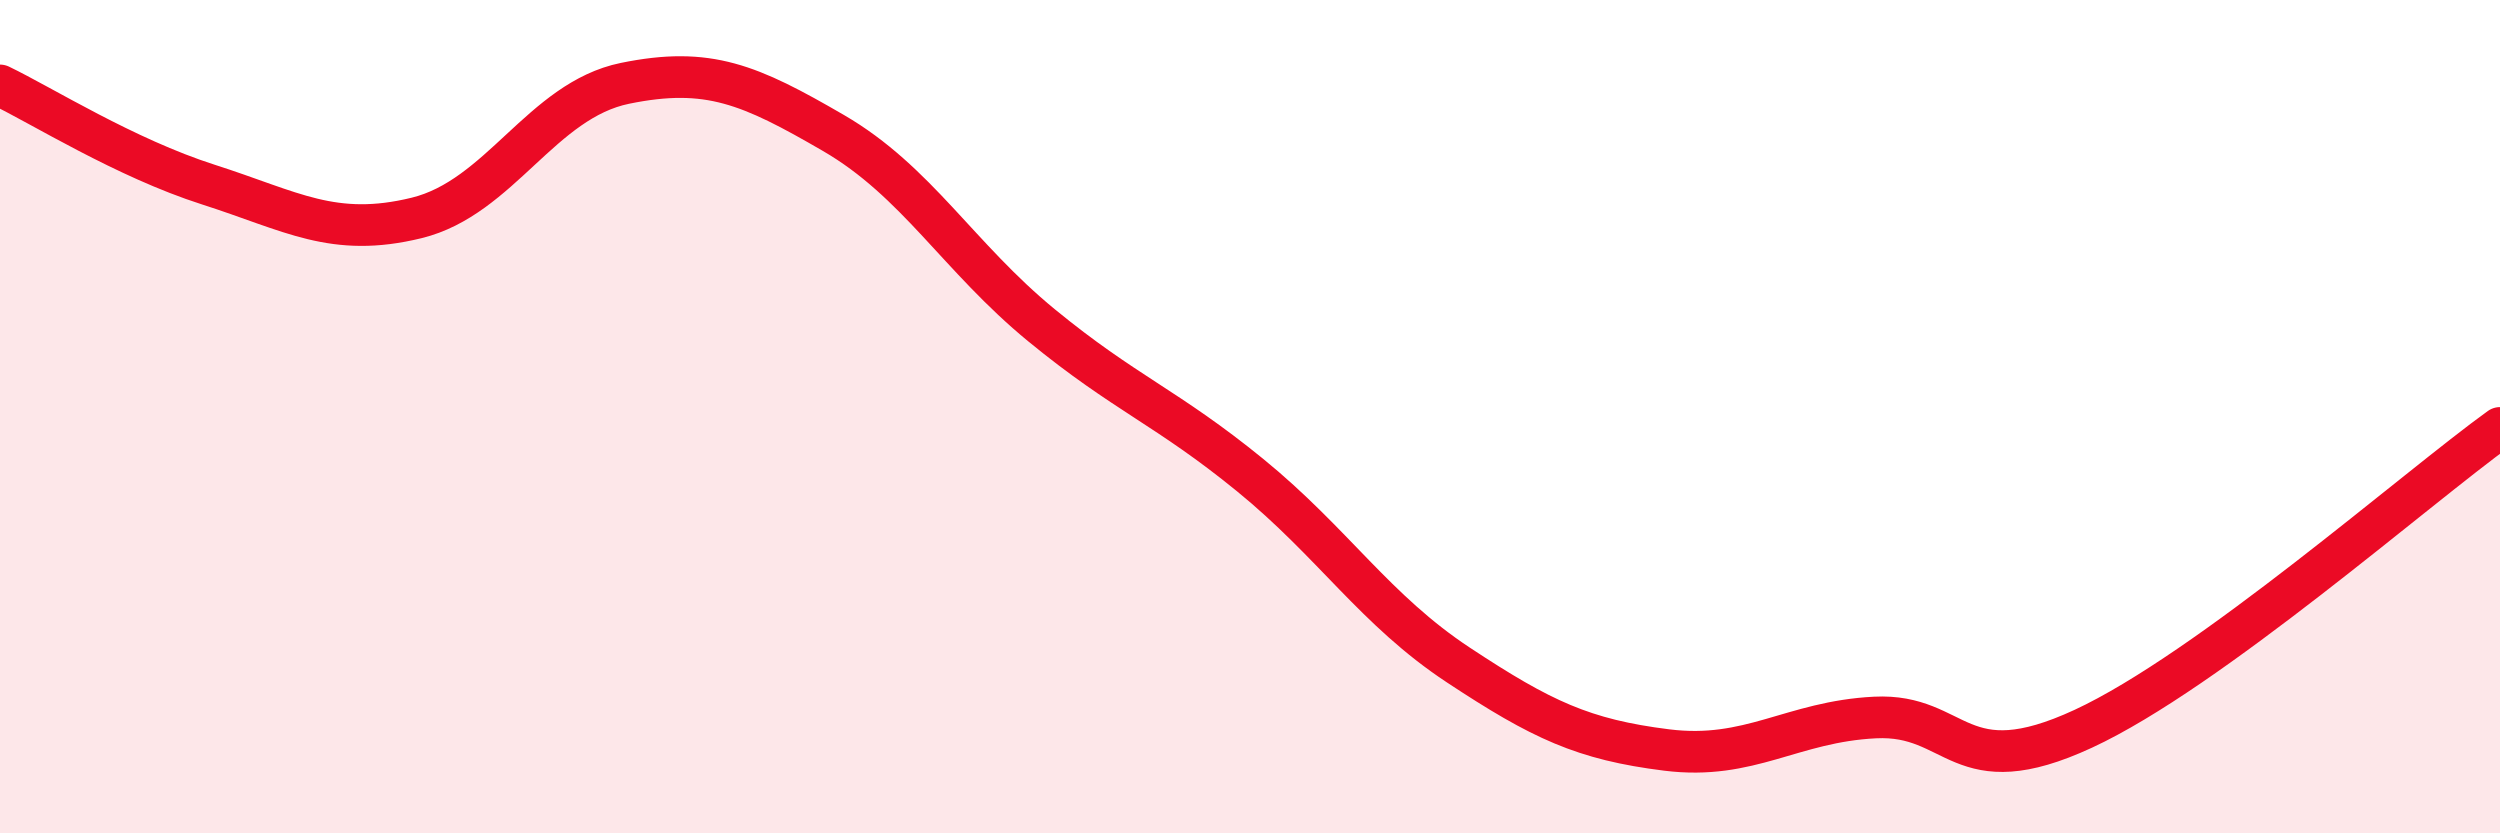
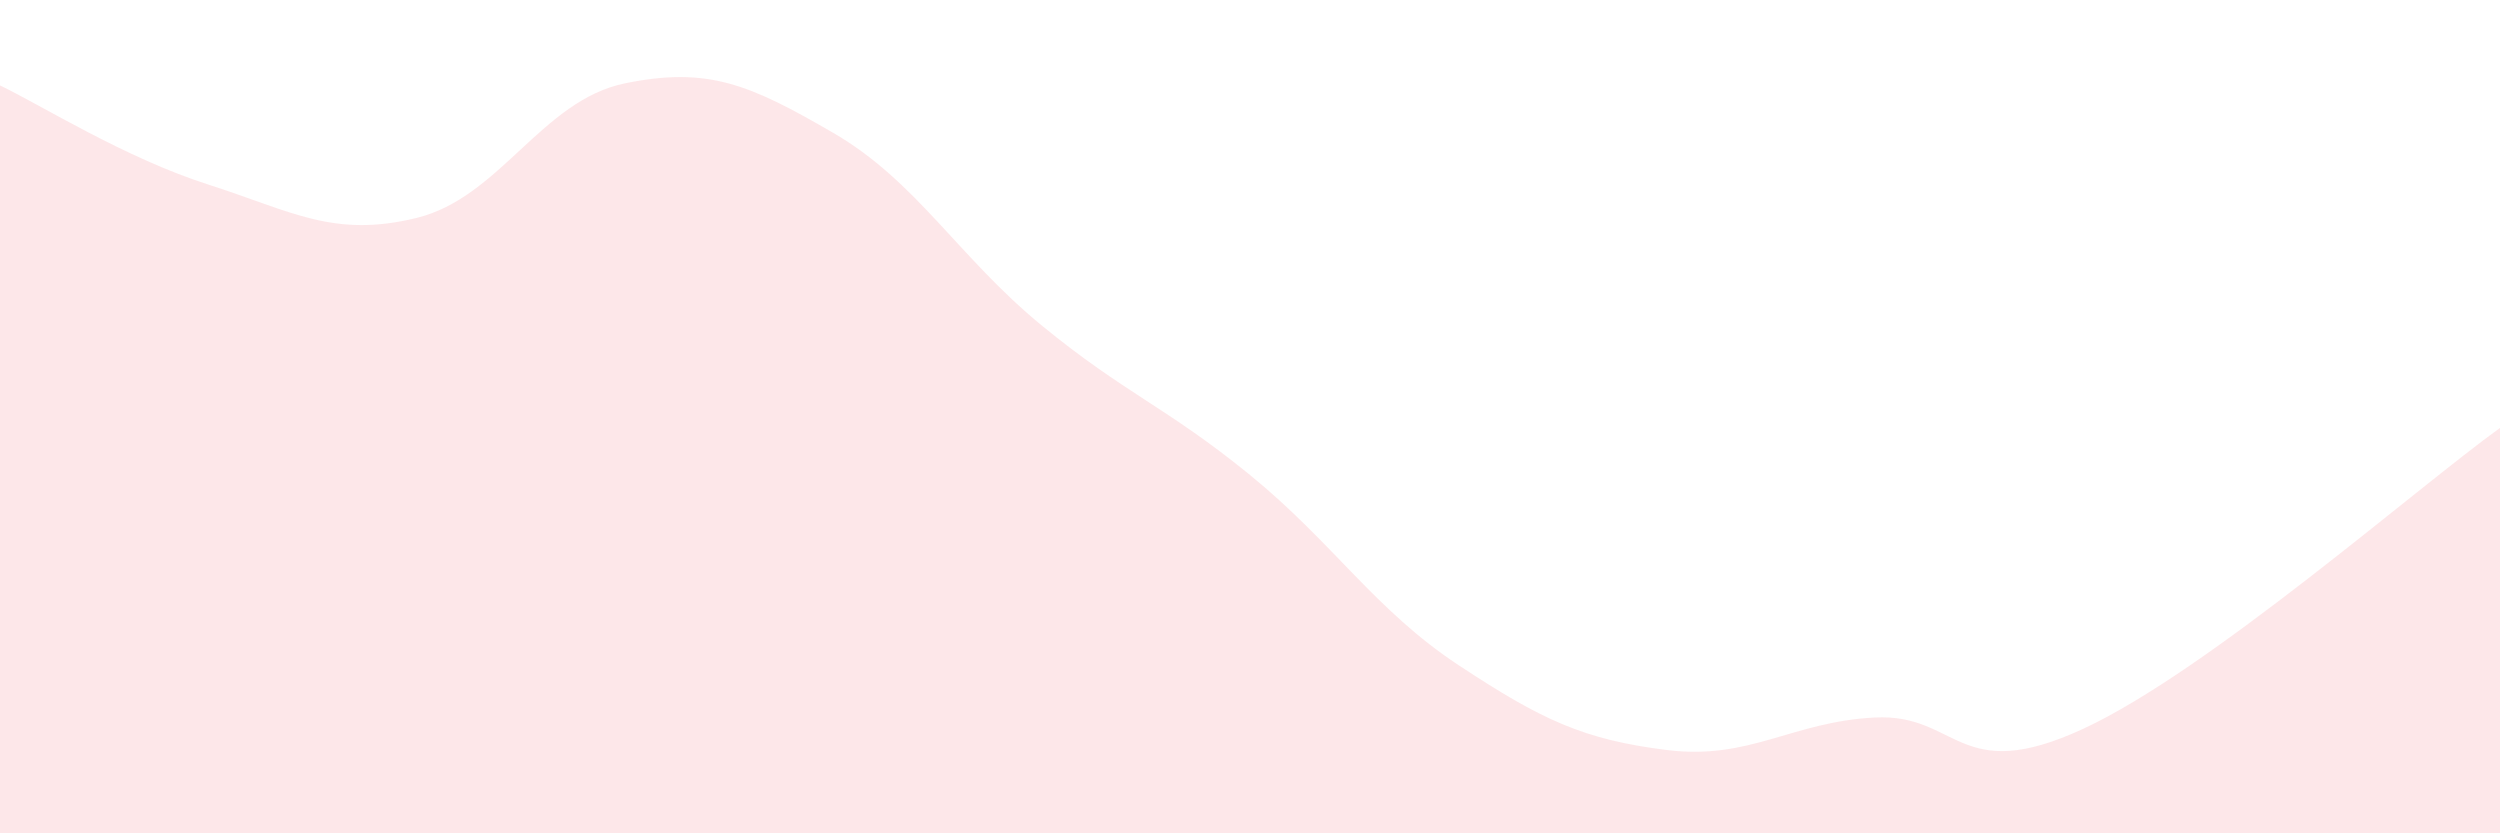
<svg xmlns="http://www.w3.org/2000/svg" width="60" height="20" viewBox="0 0 60 20">
  <path d="M 0,2.05 C 1,2.53 3,3.79 5,4.43 C 7,5.07 8,5.72 10,5.23 C 12,4.74 13,2.41 15,2 C 17,1.59 18,2.03 20,3.19 C 22,4.35 23,6.17 25,7.81 C 27,9.45 28,9.77 30,11.4 C 32,13.03 33,14.64 35,15.96 C 37,17.28 38,17.75 40,18 C 42,18.25 43,17.32 45,17.22 C 47,17.12 47,18.88 50,17.49 C 53,16.1 58,11.71 60,10.27L60 20L0 20Z" fill="#EB0A25" opacity="0.1" stroke-linecap="round" stroke-linejoin="round" />
-   <path d="M 0,2.05 C 1,2.53 3,3.79 5,4.43 C 7,5.07 8,5.72 10,5.23 C 12,4.74 13,2.41 15,2 C 17,1.59 18,2.03 20,3.19 C 22,4.35 23,6.17 25,7.81 C 27,9.45 28,9.77 30,11.4 C 32,13.03 33,14.64 35,15.96 C 37,17.28 38,17.75 40,18 C 42,18.25 43,17.32 45,17.22 C 47,17.12 47,18.88 50,17.49 C 53,16.1 58,11.71 60,10.27" stroke="#EB0A25" stroke-width="1" fill="none" stroke-linecap="round" stroke-linejoin="round" />
</svg>